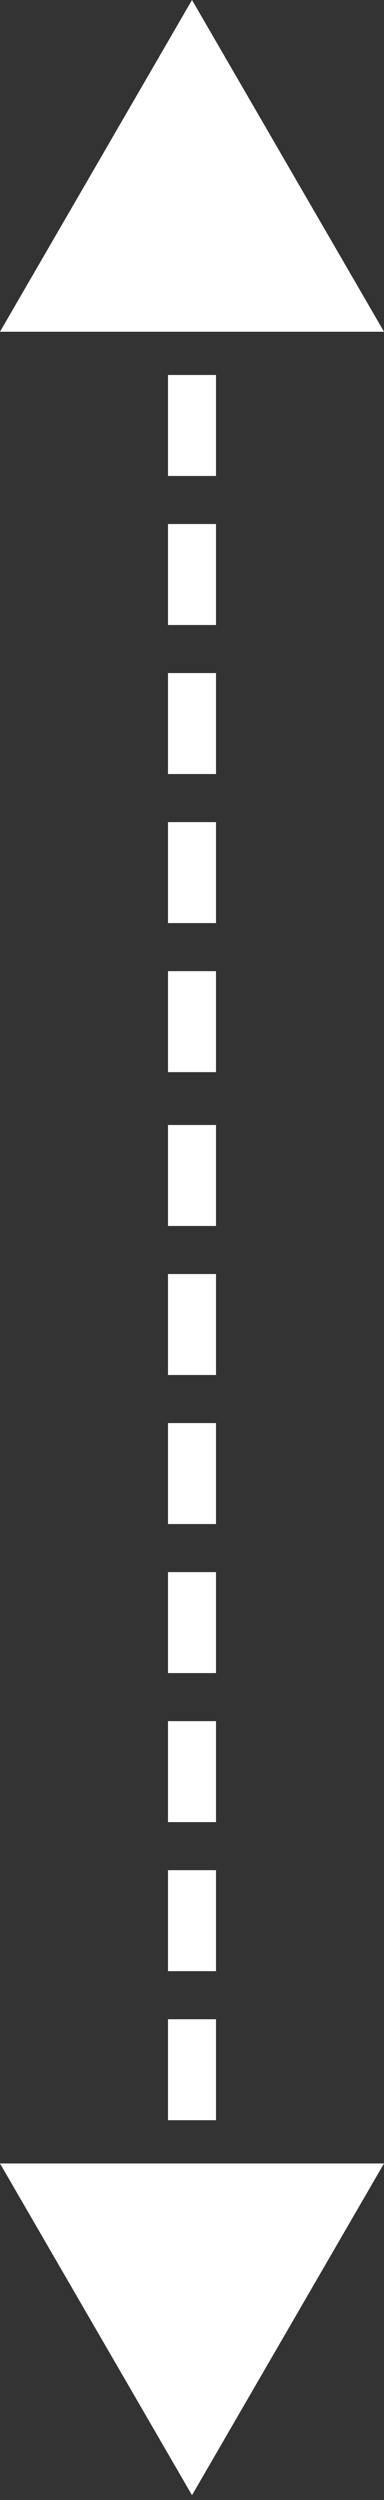
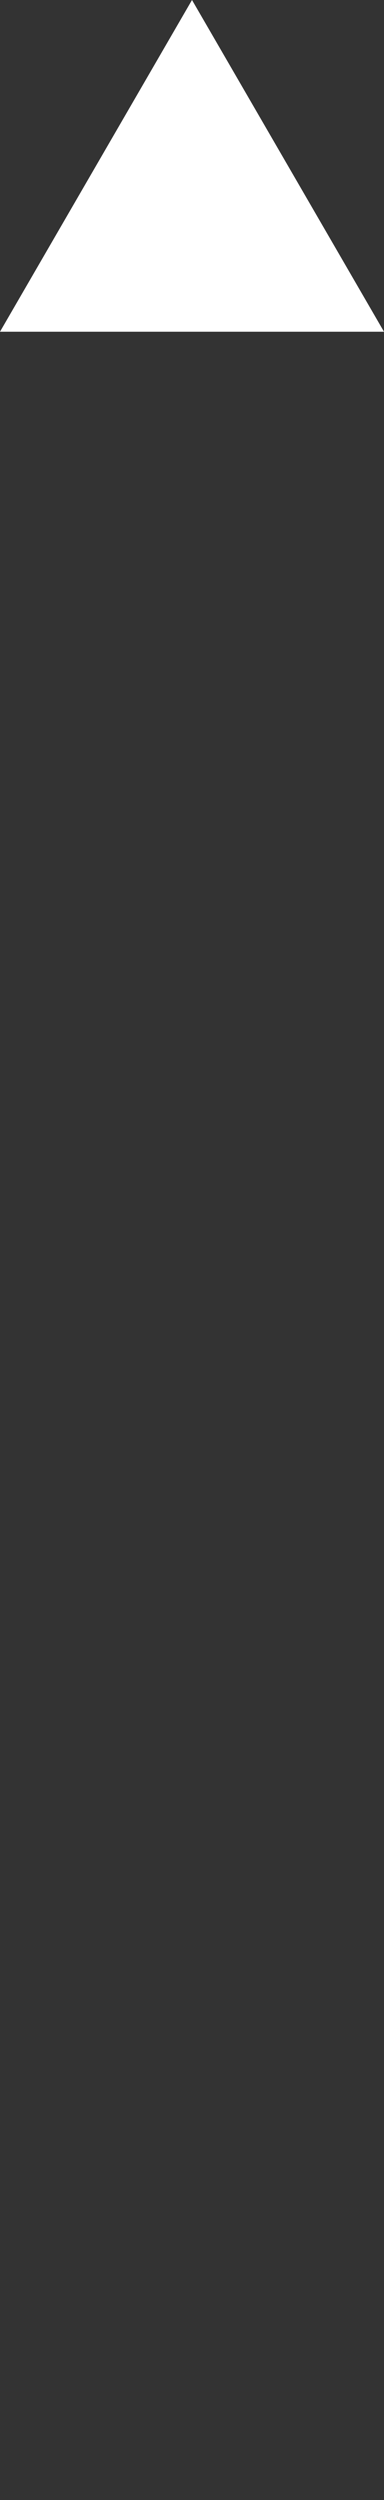
<svg xmlns="http://www.w3.org/2000/svg" version="1.1" id="레이어_1" x="0px" y="0px" viewBox="0 0 8 52" style="enable-background:new 0 0 8 52;" xml:space="preserve">
  <rect x="0" y="0" width="8" height="52" fill="#333333" stroke="none" />
  <style type="text/css">
	.st0{fill:#FFFFFF;}
</style>
  <g>
-     <rect x="3.5" y="45.2" class="st0" width="1" height="1" />
-     <path class="st0" d="M4.5,7.8v2.1h-1V7.8H4.5z M4.5,10.9V13h-1v-2.1H4.5z M4.5,14v2.1h-1V14H4.5z M4.5,17.1v2.1h-1v-2.1H4.5z    M4.5,20.2v2.1h-1v-2.1H4.5z M4.5,23.4v2.1h-1v-2.1H4.5z M4.5,26.5v2.1h-1v-2.1H4.5z M4.5,29.6v2.1h-1v-2.1H4.5z M4.5,32.7v2.1h-1   v-2.1H4.5z M4.5,35.8v2.1h-1v-2.1H4.5z M4.5,38.9V41h-1v-2.1H4.5z M4.5,42v2.1h-1V42H4.5z" />
-     <rect x="3.5" y="5.7" class="st0" width="1" height="1" />
    <g>
-       <polygon class="st0" points="8,45 4,51.9 0,45   " />
-     </g>
+       </g>
    <g>
      <polygon class="st0" points="8,6.9 4,0 0,6.9   " />
    </g>
  </g>
</svg>